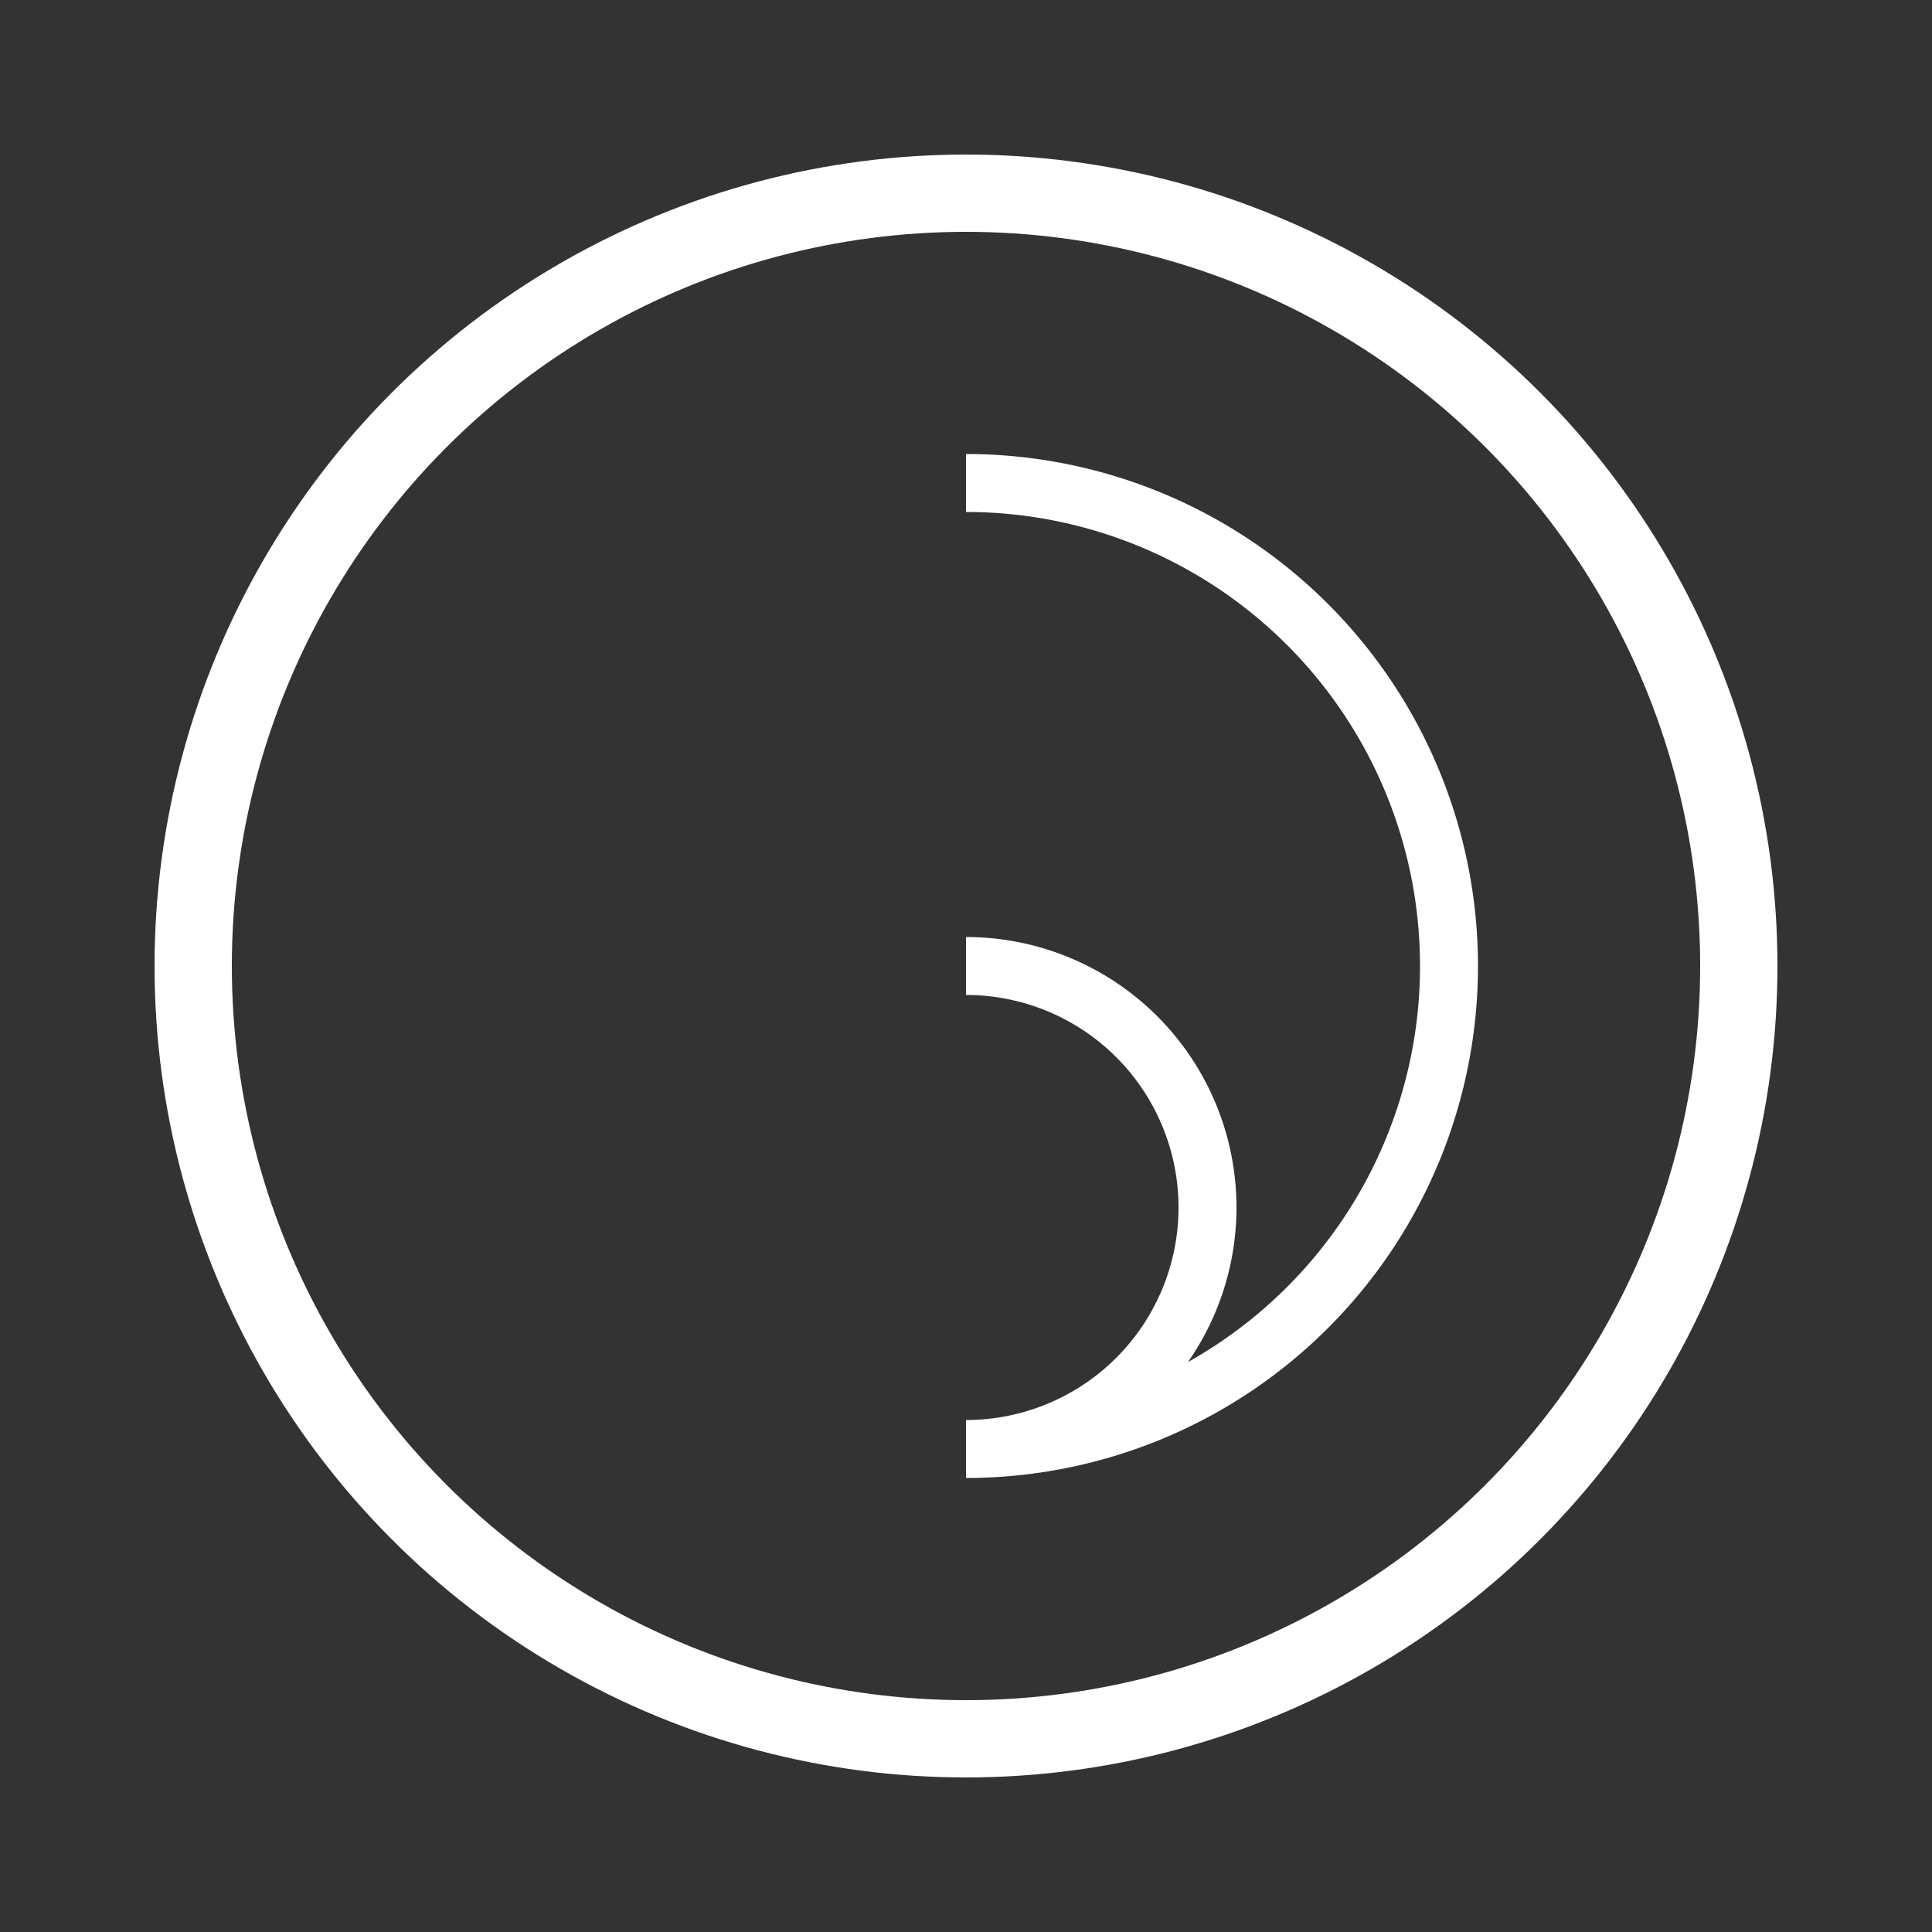
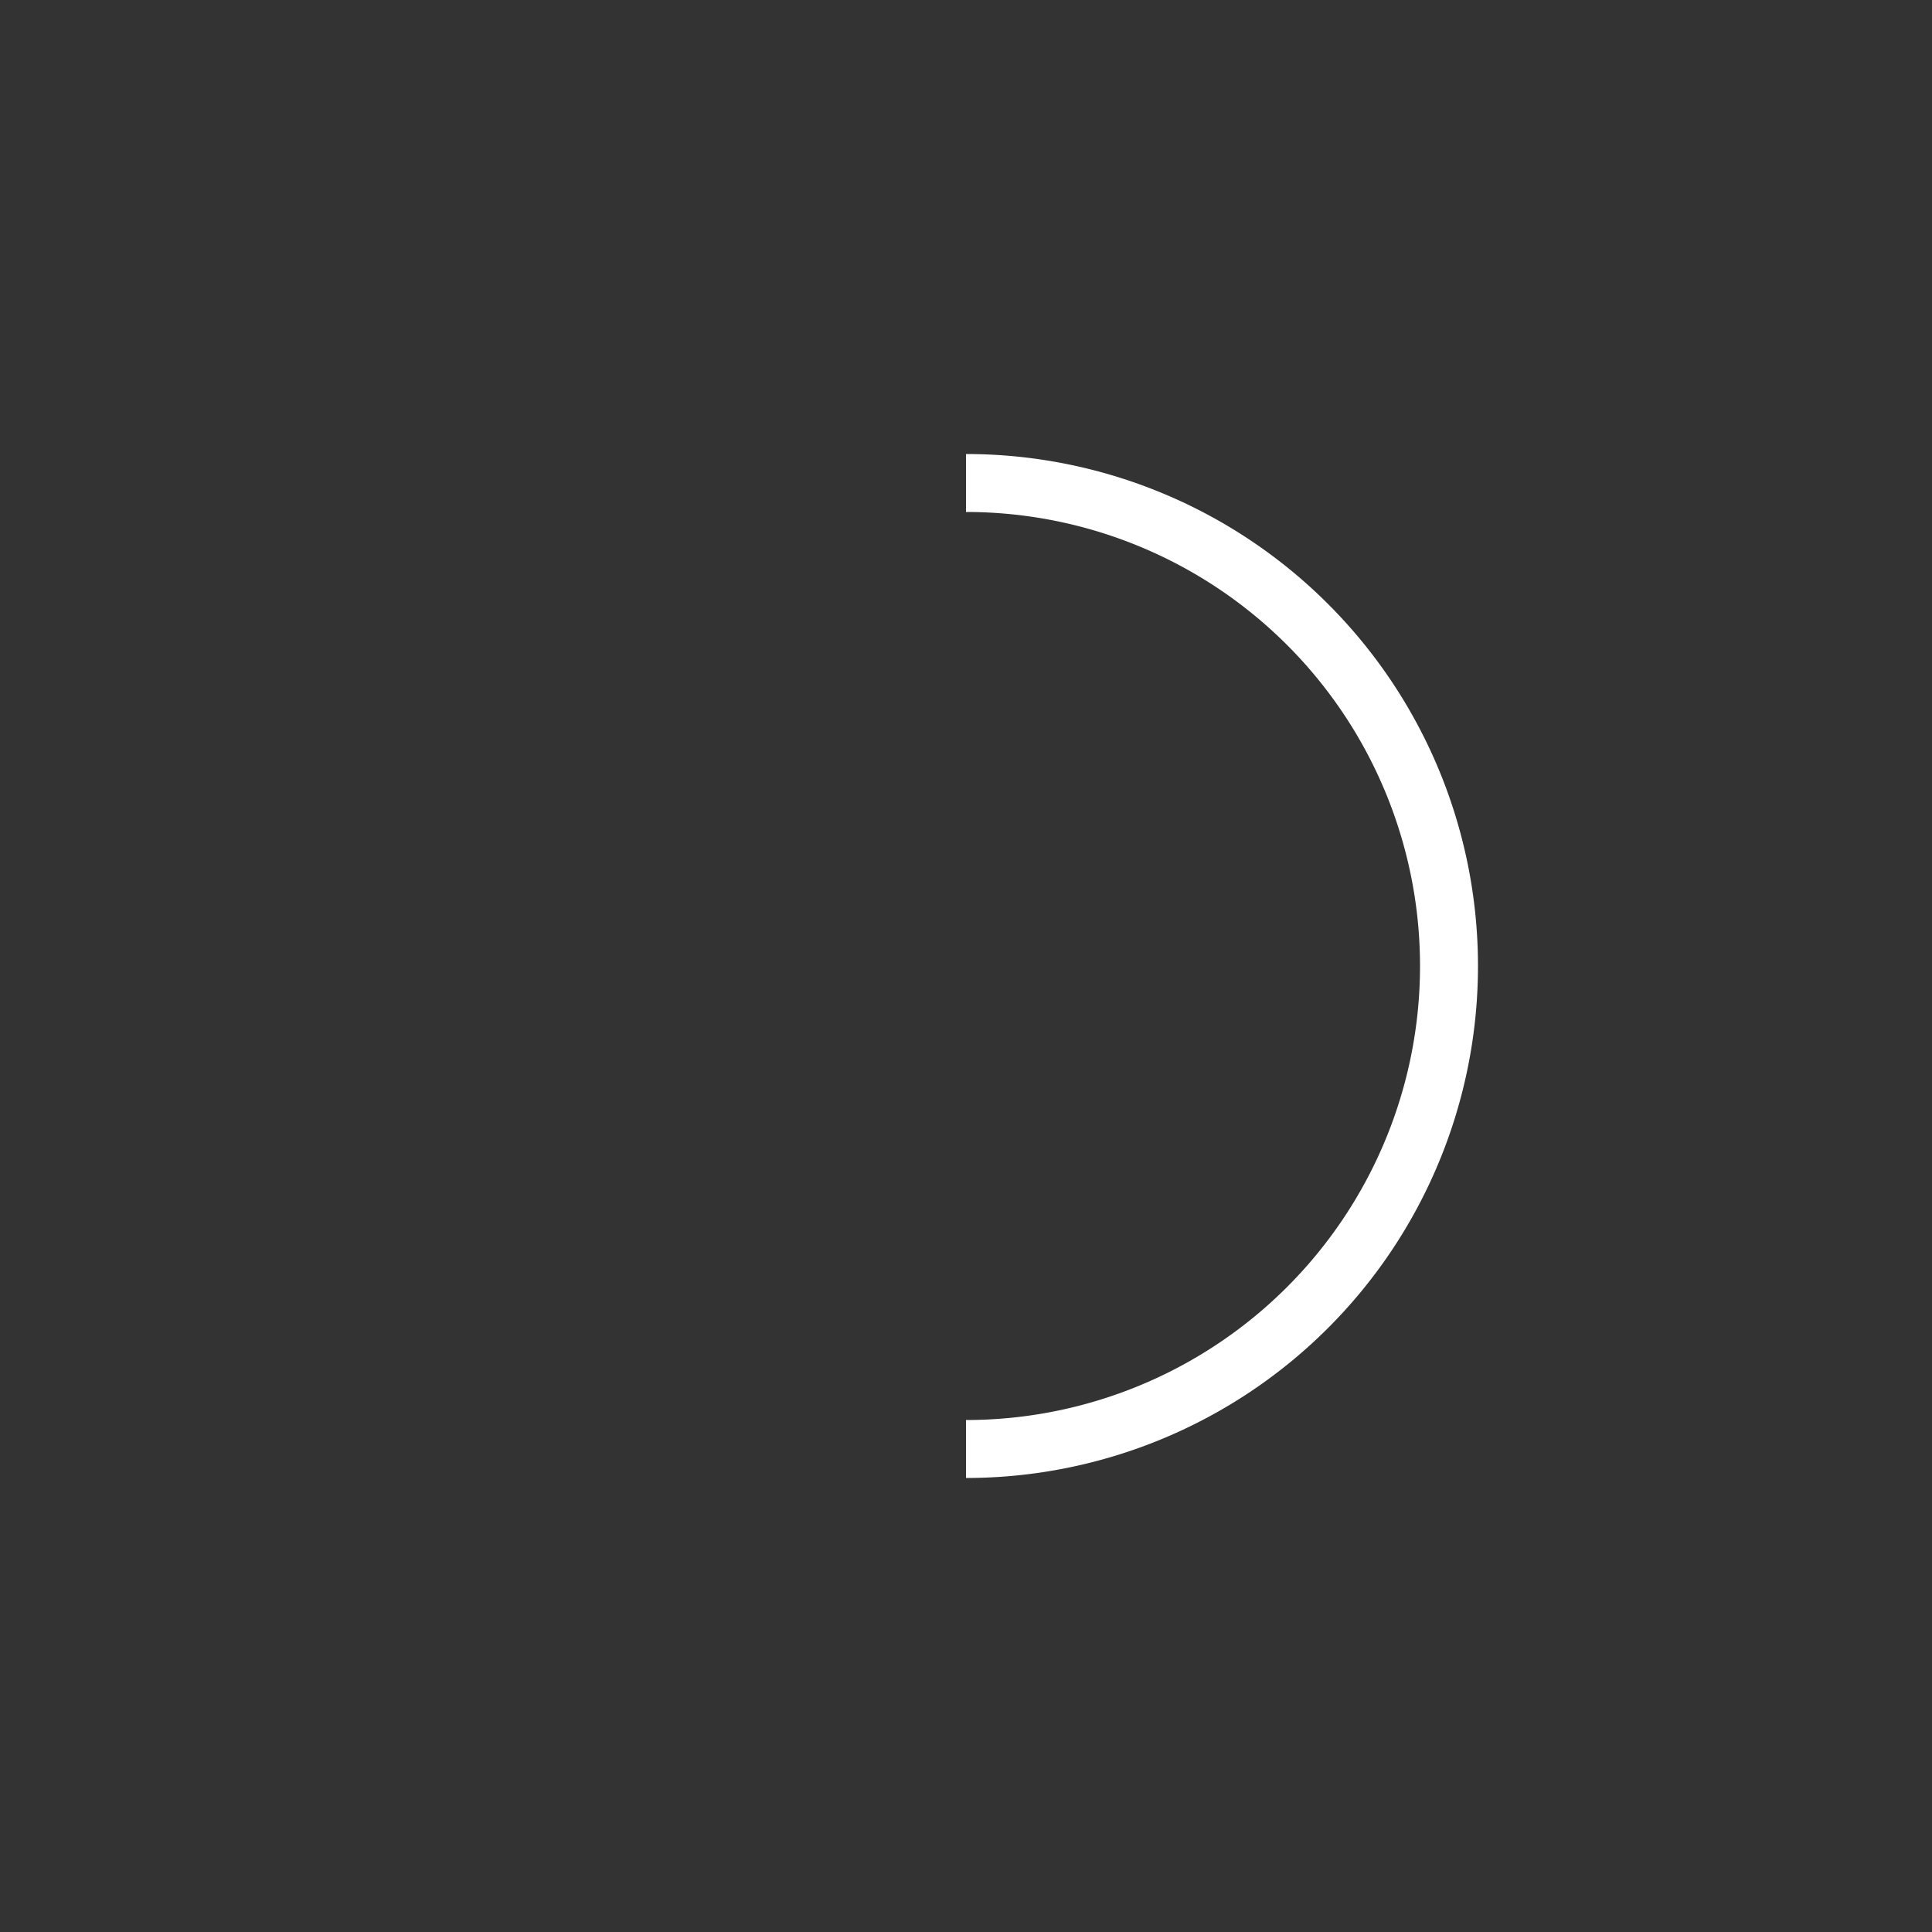
<svg xmlns="http://www.w3.org/2000/svg" viewBox="0 0 100 100">
  <rect x="0" y="0" width="100" height="100" fill="#333333" stroke="none" />
-   <circle cx="50" cy="50" r="40" fill="none" stroke="white" stroke-width="4" />
-   <path d="M50 50 m0,-25 a25,25 0 1,1 0,50 a12.5,12.5 0 1,0 0,-25" fill="none" stroke="white" stroke-width="3" />
+   <path d="M50 50 m0,-25 a25,25 0 1,1 0,50 " fill="none" stroke="white" stroke-width="3" />
</svg>